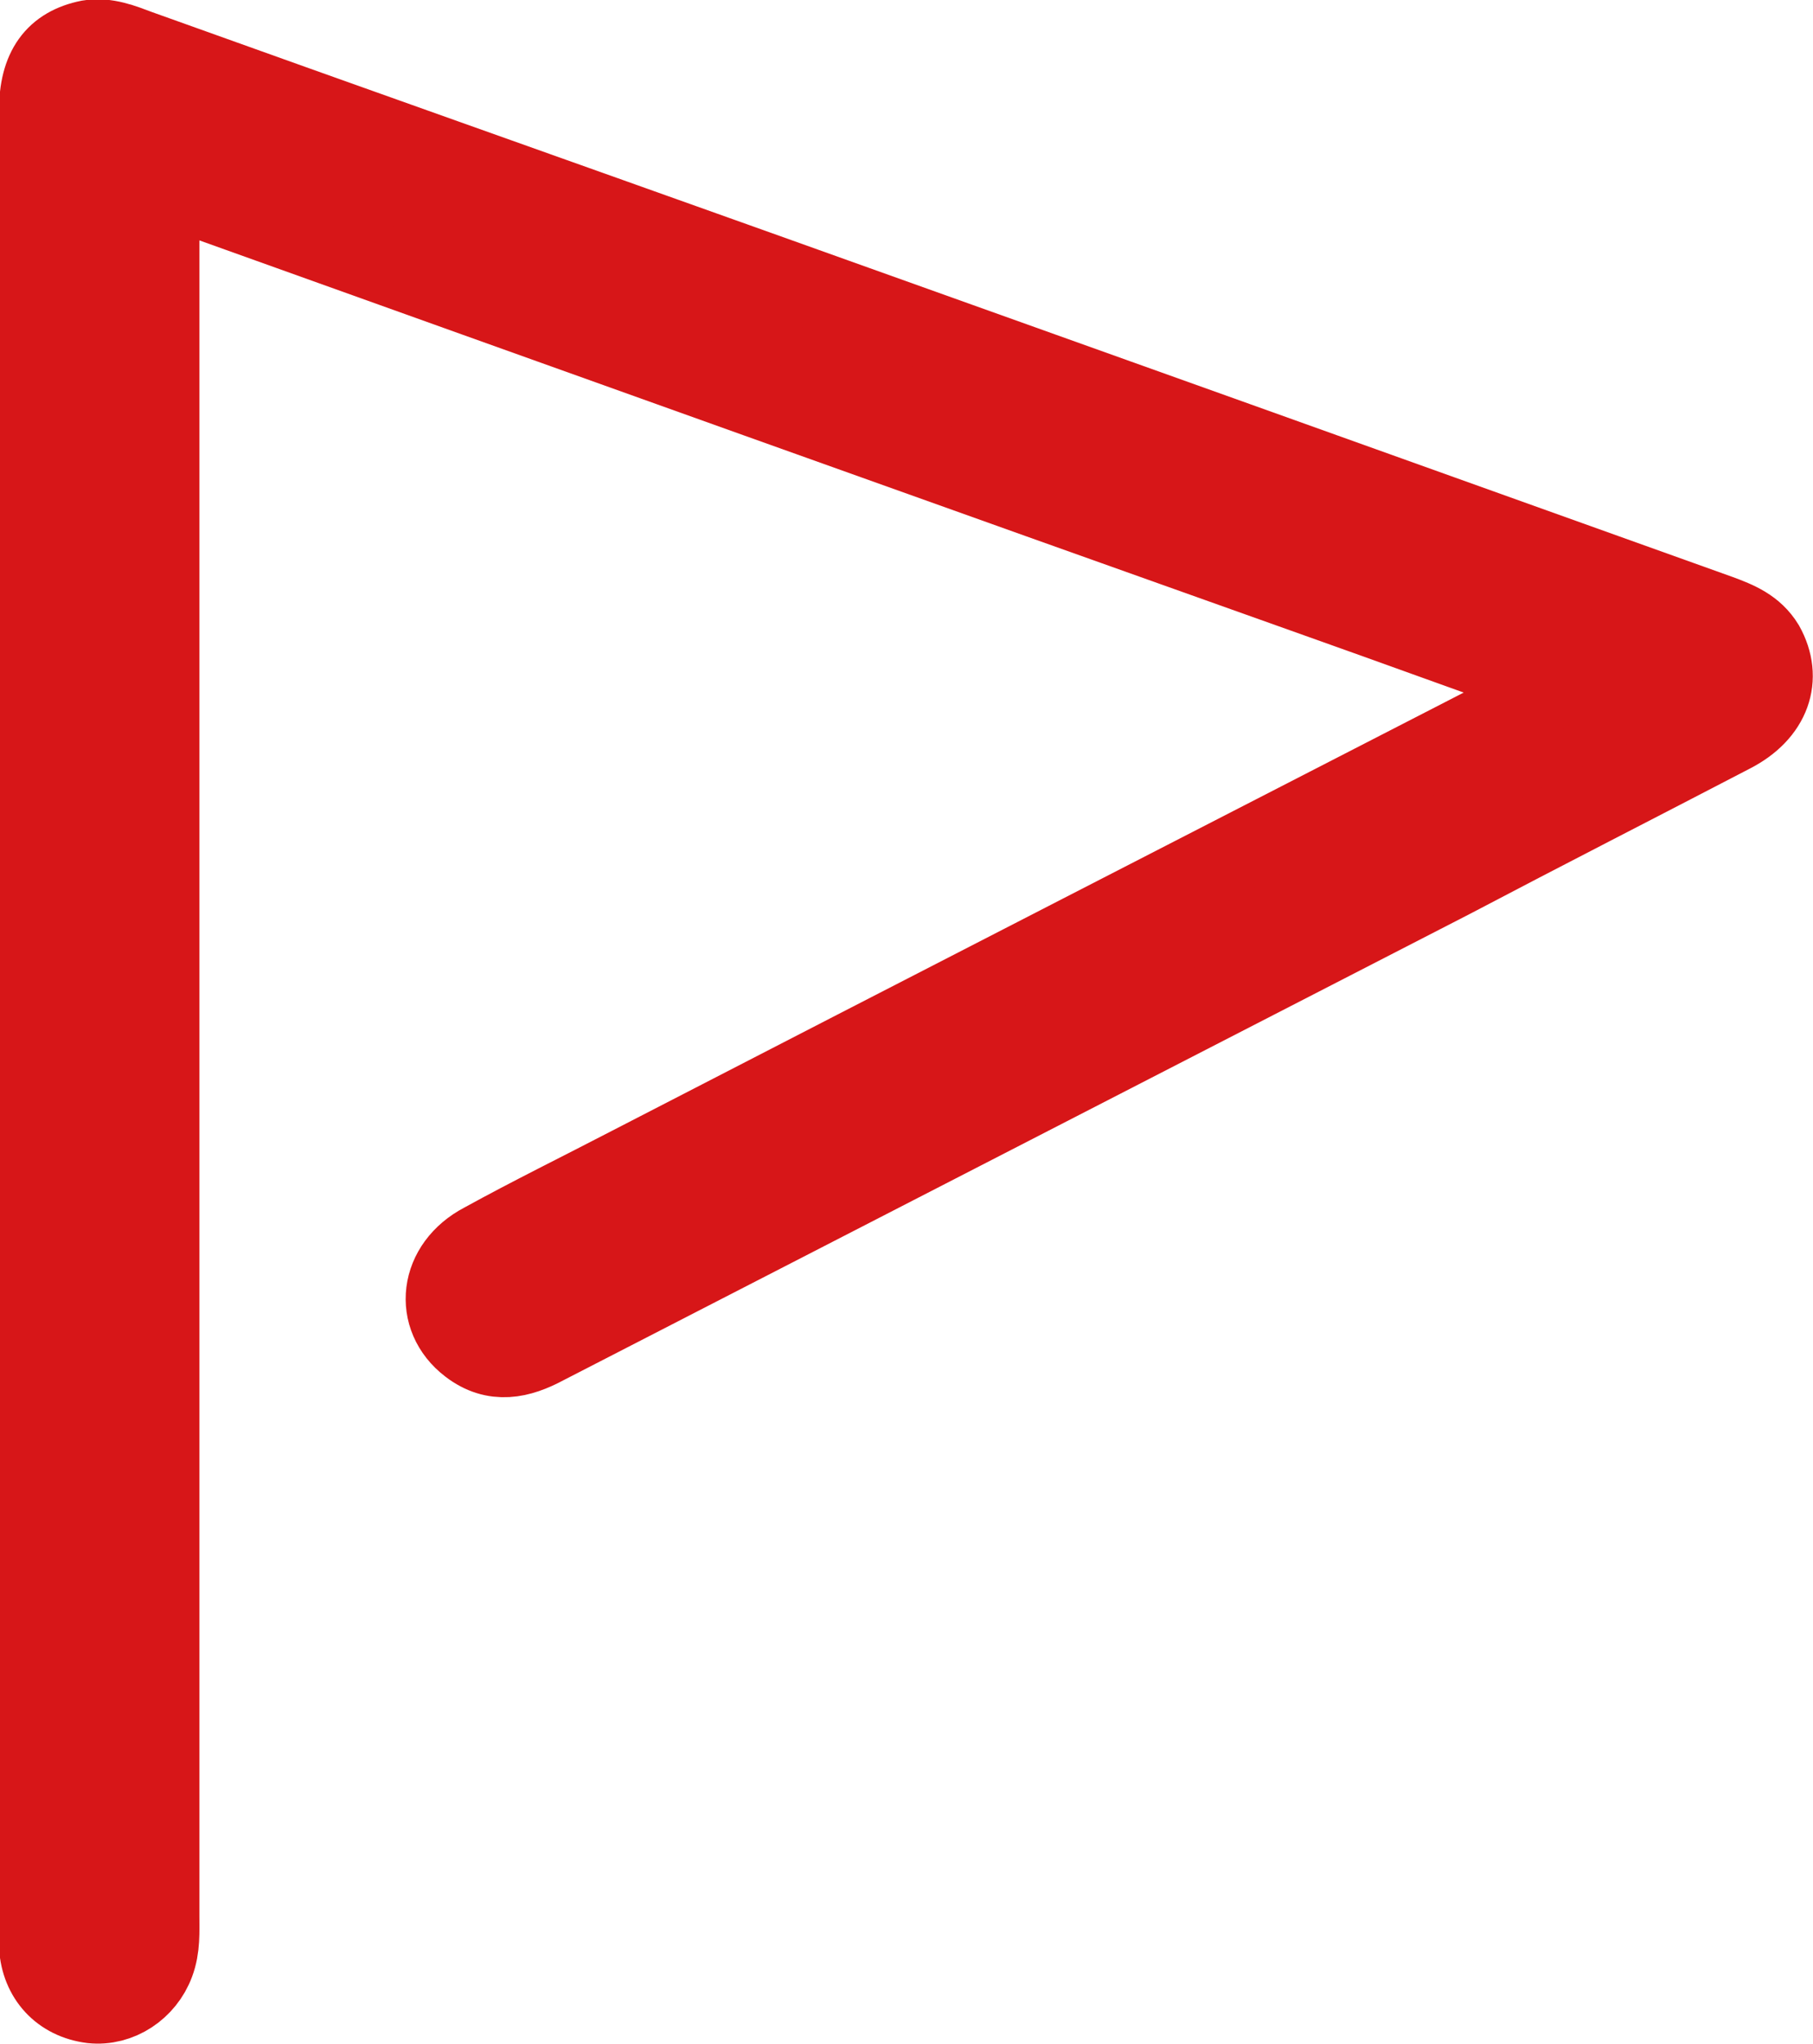
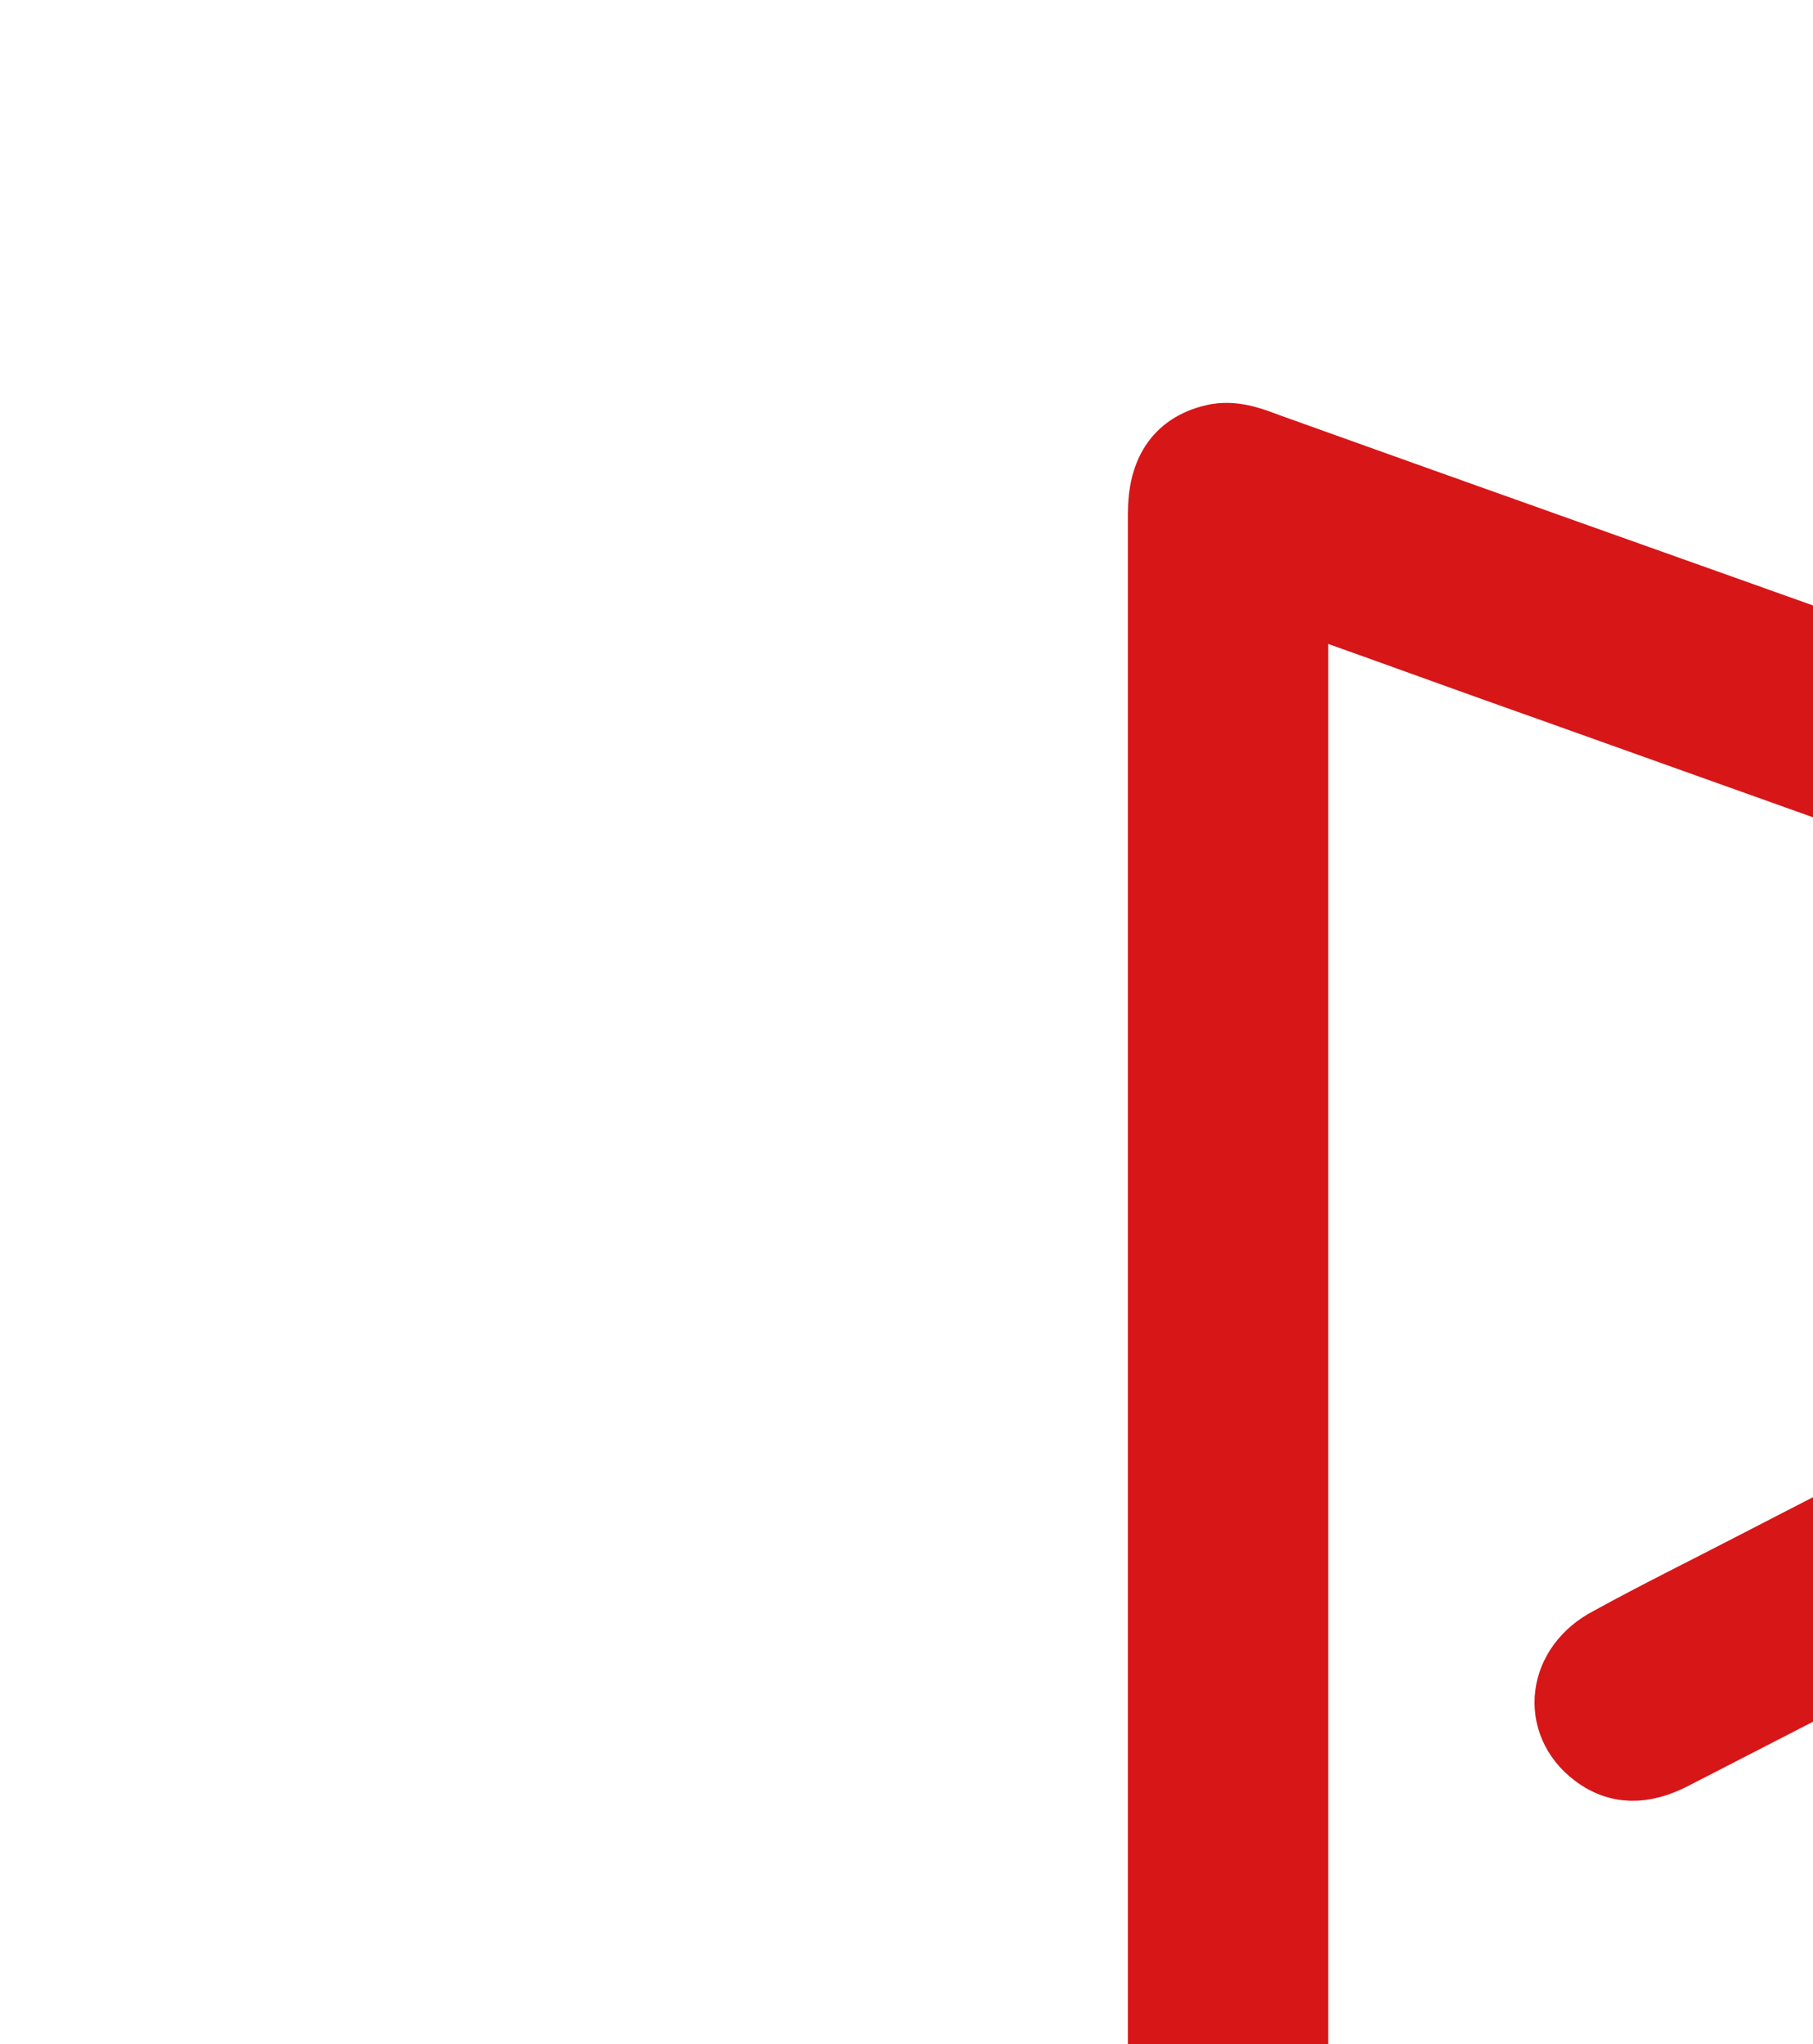
<svg xmlns="http://www.w3.org/2000/svg" id="_イヤー_2" viewBox="0 0 18.55 20.92">
  <g id="_イヤー_1-2">
    <g id="Xtdre9">
-       <path d="M15.95,7.01c-.85-.3-1.64-.59-2.43-.87C9.67,4.77,5.82,3.39,1.97,2.01q-.33-.12-.33,.24c0,5.78,0,11.57,0,17.35,0,.17,.01,.33-.05,.49-.1,.27-.37,.45-.65,.42-.32-.04-.53-.27-.55-.59,0-.05,0-.09,0-.14,0-6.22,0-12.43,0-18.65,0-.43,.17-.66,.52-.73,.18-.03,.35,.04,.51,.1,2.09,.75,4.18,1.49,6.28,2.24,3.3,1.18,6.6,2.36,9.89,3.54,.19,.07,.36,.14,.47,.32,.19,.34,.07,.7-.34,.91-.96,.5-1.92,.99-2.87,1.49-3.09,1.59-6.18,3.18-9.27,4.77-.26,.14-.52,.2-.78,0-.38-.29-.32-.82,.14-1.06,.49-.27,1-.52,1.5-.78,3.08-1.59,6.16-3.17,9.25-4.76,.07-.04,.14-.08,.27-.16Z" style="fill:#d71618; stroke:#d71618; stroke-miterlimit:10; stroke-width:.8px;" />
+       <path d="M15.95,7.01c-.85-.3-1.64-.59-2.43-.87q-.33-.12-.33,.24c0,5.78,0,11.57,0,17.35,0,.17,.01,.33-.05,.49-.1,.27-.37,.45-.65,.42-.32-.04-.53-.27-.55-.59,0-.05,0-.09,0-.14,0-6.22,0-12.43,0-18.65,0-.43,.17-.66,.52-.73,.18-.03,.35,.04,.51,.1,2.09,.75,4.18,1.49,6.28,2.24,3.3,1.18,6.6,2.36,9.89,3.54,.19,.07,.36,.14,.47,.32,.19,.34,.07,.7-.34,.91-.96,.5-1.92,.99-2.87,1.49-3.09,1.59-6.18,3.18-9.27,4.77-.26,.14-.52,.2-.78,0-.38-.29-.32-.82,.14-1.06,.49-.27,1-.52,1.5-.78,3.08-1.59,6.16-3.17,9.25-4.76,.07-.04,.14-.08,.27-.16Z" style="fill:#d71618; stroke:#d71618; stroke-miterlimit:10; stroke-width:.8px;" />
    </g>
  </g>
</svg>